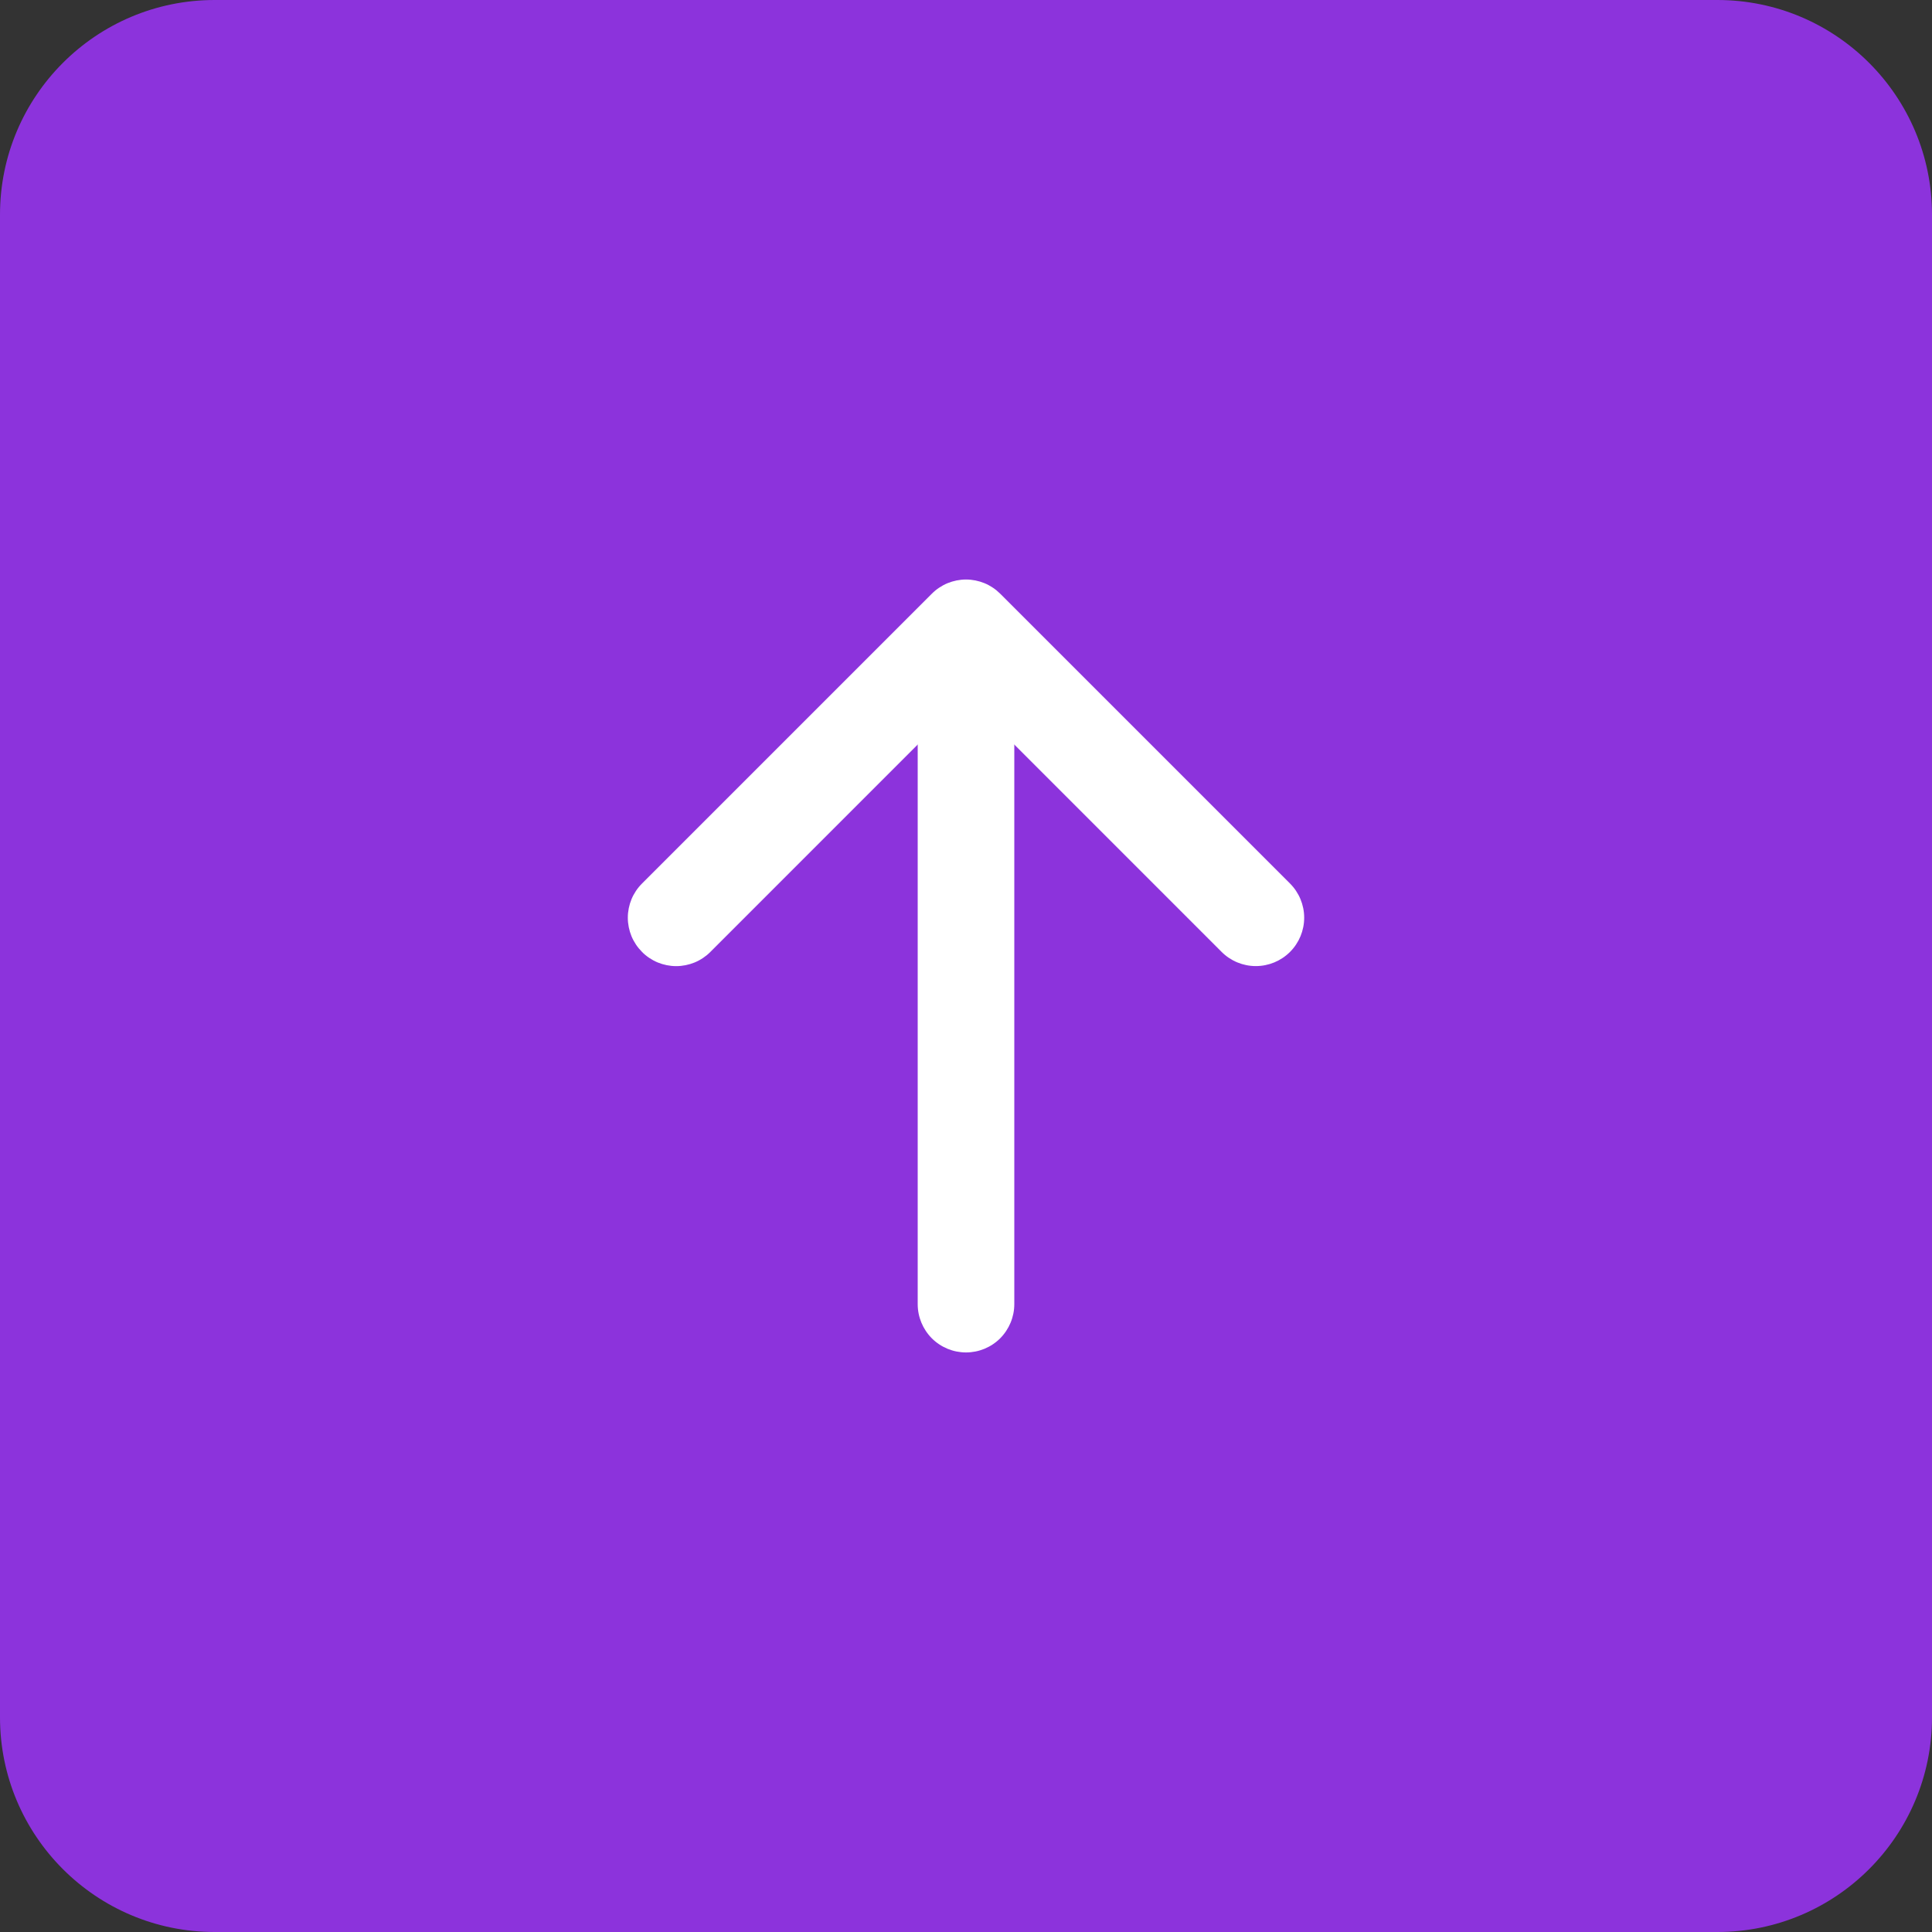
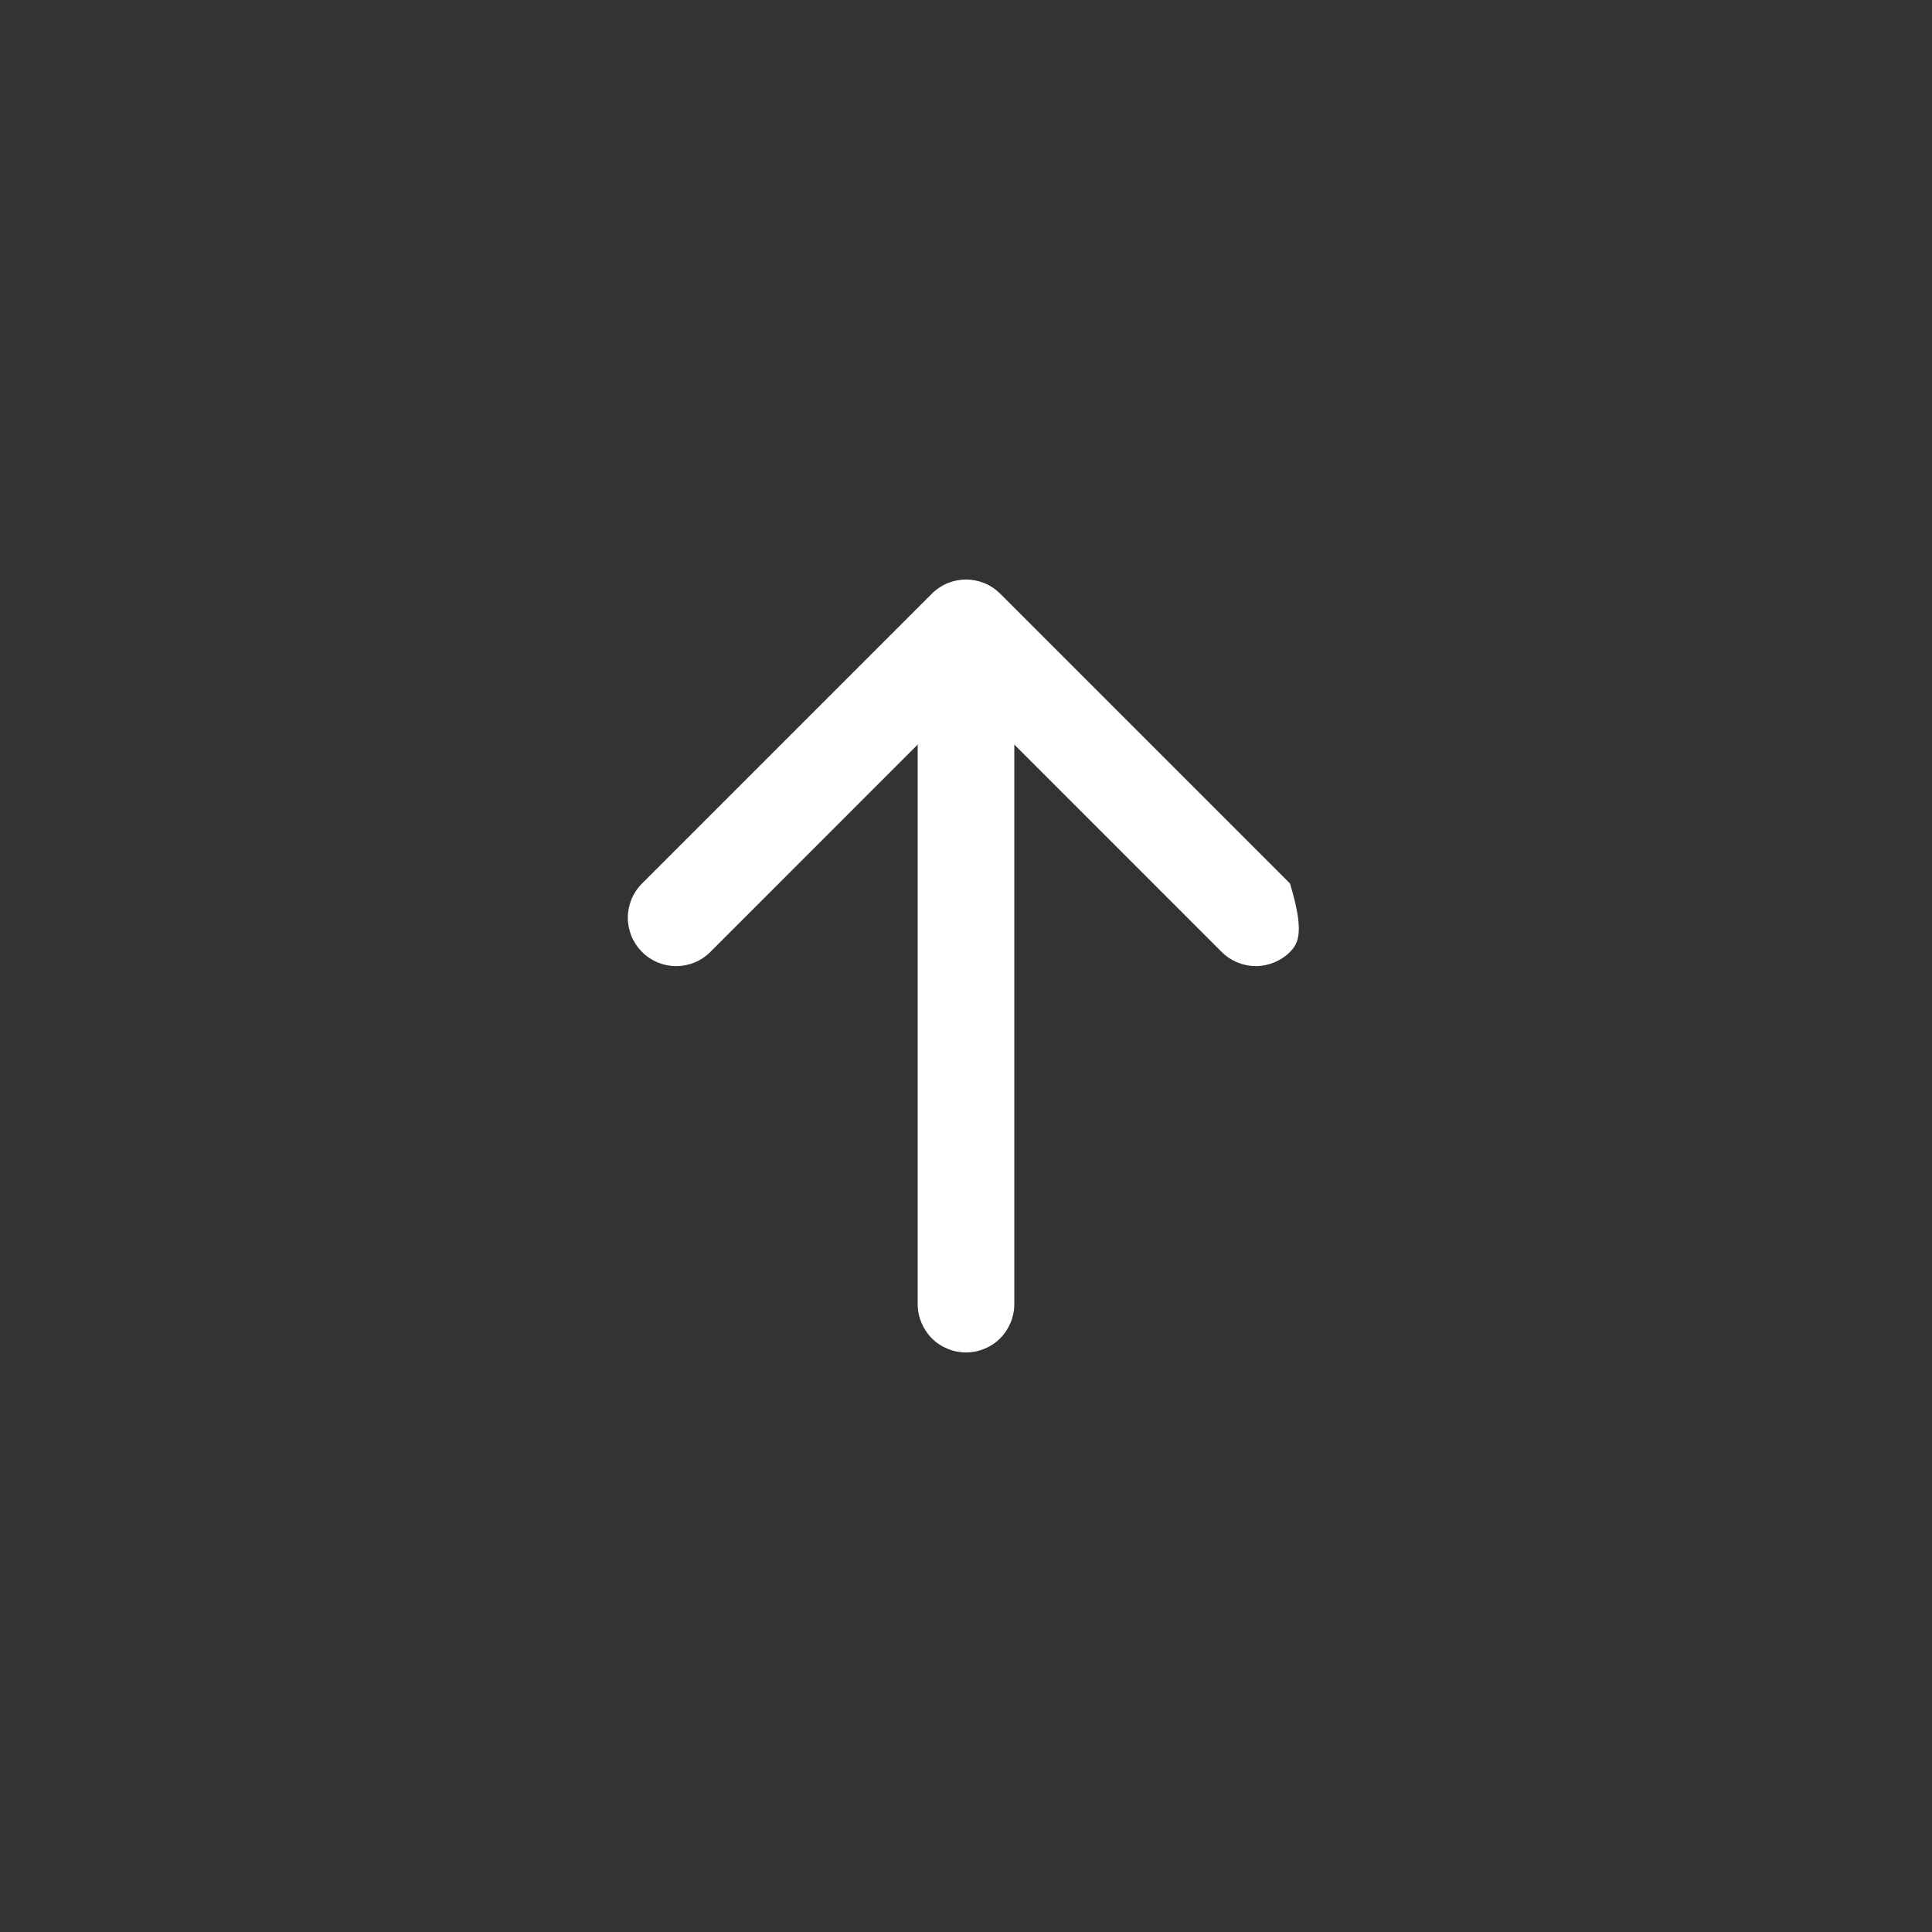
<svg xmlns="http://www.w3.org/2000/svg" width="45" height="45" viewBox="0 0 45 45" fill="none">
  <rect x="0" y="0" width="45" height="45" fill="#333333" stroke="none" />
-   <path d="M0 5L0 40C0 42.761 2.239 45 5 45H40C42.761 45 45 42.761 45 40V5C45 2.239 42.761 0 40 0H5C2.239 0 0 2.239 0 5Z" fill="#8C33DC" />
-   <path fill-rule="evenodd" clip-rule="evenodd" d="M14.954 22.172C14.849 22.067 14.766 21.943 14.709 21.807C14.653 21.67 14.623 21.523 14.623 21.375C14.623 21.227 14.653 21.081 14.709 20.944C14.766 20.808 14.849 20.683 14.954 20.579L21.704 13.829C21.808 13.724 21.933 13.641 22.069 13.584C22.206 13.528 22.353 13.498 22.5 13.498C22.648 13.498 22.795 13.528 22.932 13.584C23.068 13.641 23.192 13.724 23.297 13.829L30.047 20.579C30.258 20.79 30.377 21.077 30.377 21.375C30.377 21.674 30.258 21.961 30.047 22.172C29.836 22.383 29.549 22.502 29.25 22.502C28.952 22.502 28.665 22.383 28.454 22.172L22.5 16.217L16.546 22.172C16.442 22.277 16.317 22.36 16.181 22.417C16.044 22.473 15.898 22.503 15.749 22.503C15.602 22.503 15.455 22.473 15.318 22.417C15.182 22.36 15.057 22.277 14.953 22.172H14.954Z" fill="white" />
+   <path fill-rule="evenodd" clip-rule="evenodd" d="M14.954 22.172C14.849 22.067 14.766 21.943 14.709 21.807C14.653 21.67 14.623 21.523 14.623 21.375C14.623 21.227 14.653 21.081 14.709 20.944C14.766 20.808 14.849 20.683 14.954 20.579L21.704 13.829C21.808 13.724 21.933 13.641 22.069 13.584C22.206 13.528 22.353 13.498 22.5 13.498C22.648 13.498 22.795 13.528 22.932 13.584C23.068 13.641 23.192 13.724 23.297 13.829L30.047 20.579C30.377 21.674 30.258 21.961 30.047 22.172C29.836 22.383 29.549 22.502 29.25 22.502C28.952 22.502 28.665 22.383 28.454 22.172L22.5 16.217L16.546 22.172C16.442 22.277 16.317 22.36 16.181 22.417C16.044 22.473 15.898 22.503 15.749 22.503C15.602 22.503 15.455 22.473 15.318 22.417C15.182 22.36 15.057 22.277 14.953 22.172H14.954Z" fill="white" />
  <path fill-rule="evenodd" clip-rule="evenodd" d="M22.5 31.501C22.202 31.501 21.916 31.383 21.704 31.172C21.494 30.96 21.375 30.674 21.375 30.376V15.751C21.375 15.453 21.494 15.166 21.704 14.956C21.916 14.745 22.202 14.626 22.5 14.626C22.798 14.626 23.085 14.745 23.296 14.956C23.506 15.166 23.625 15.453 23.625 15.751V30.376C23.625 30.674 23.506 30.96 23.296 31.172C23.085 31.383 22.798 31.501 22.5 31.501Z" fill="white" />
</svg>